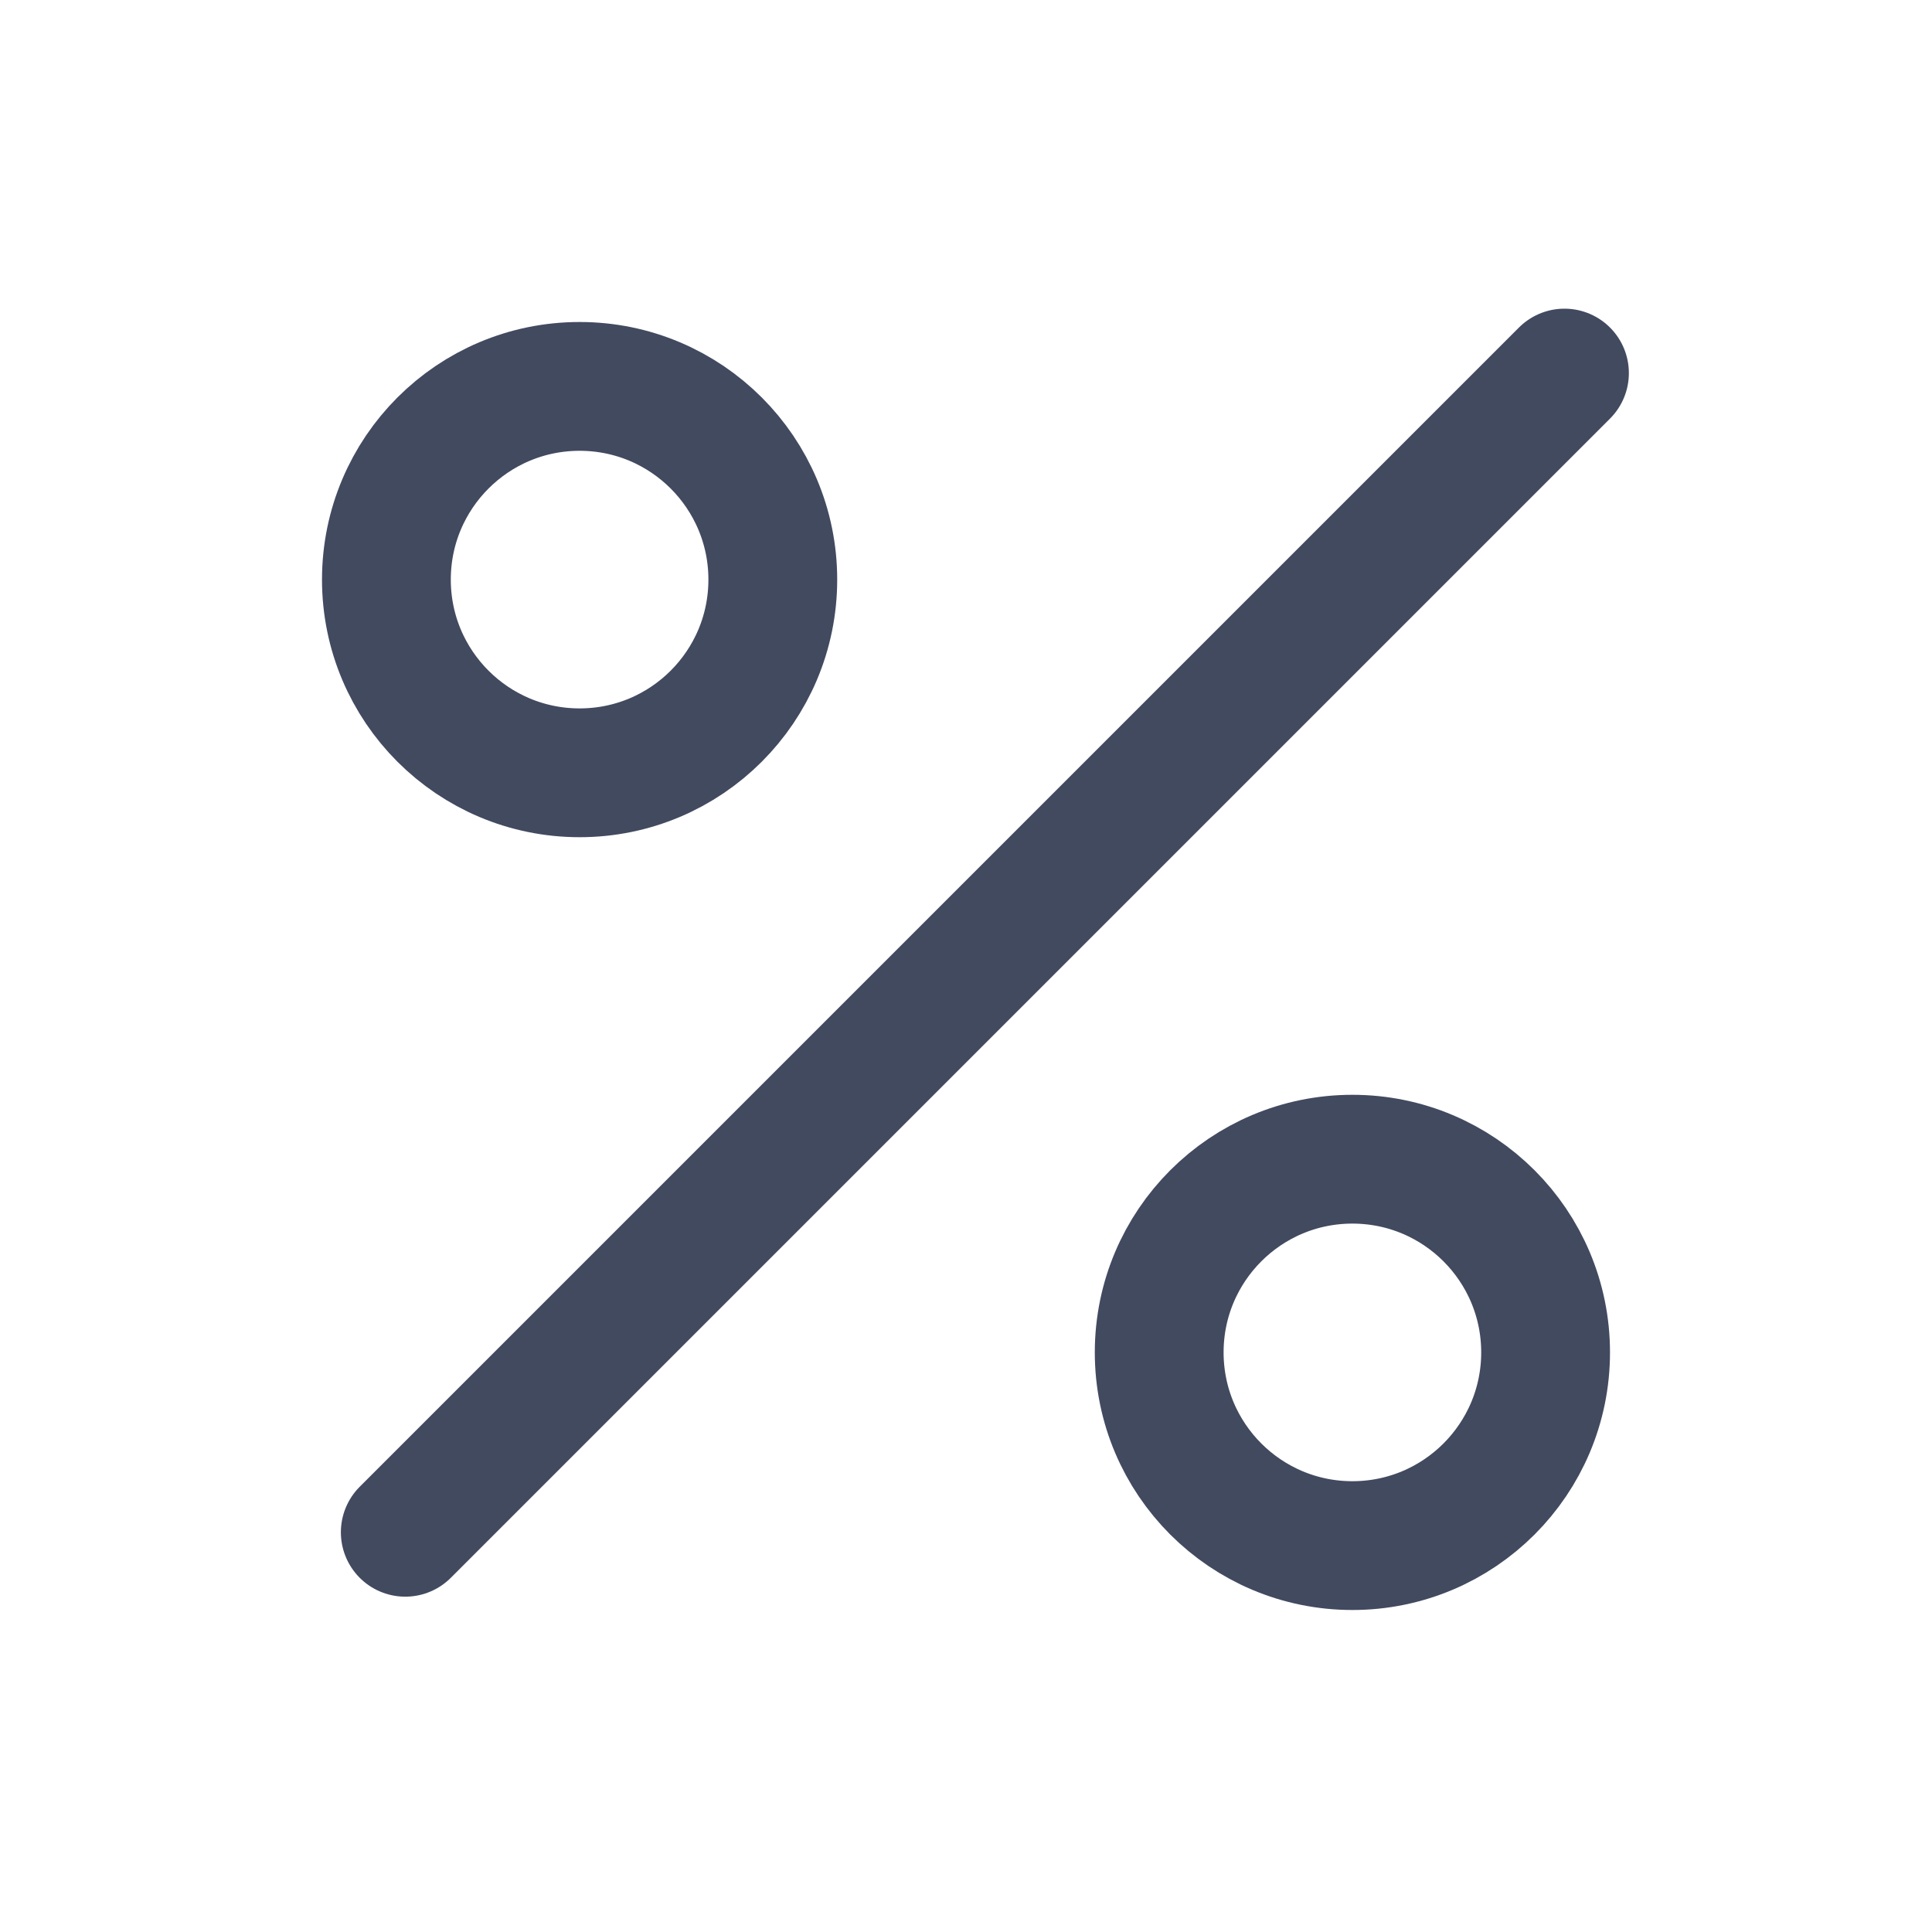
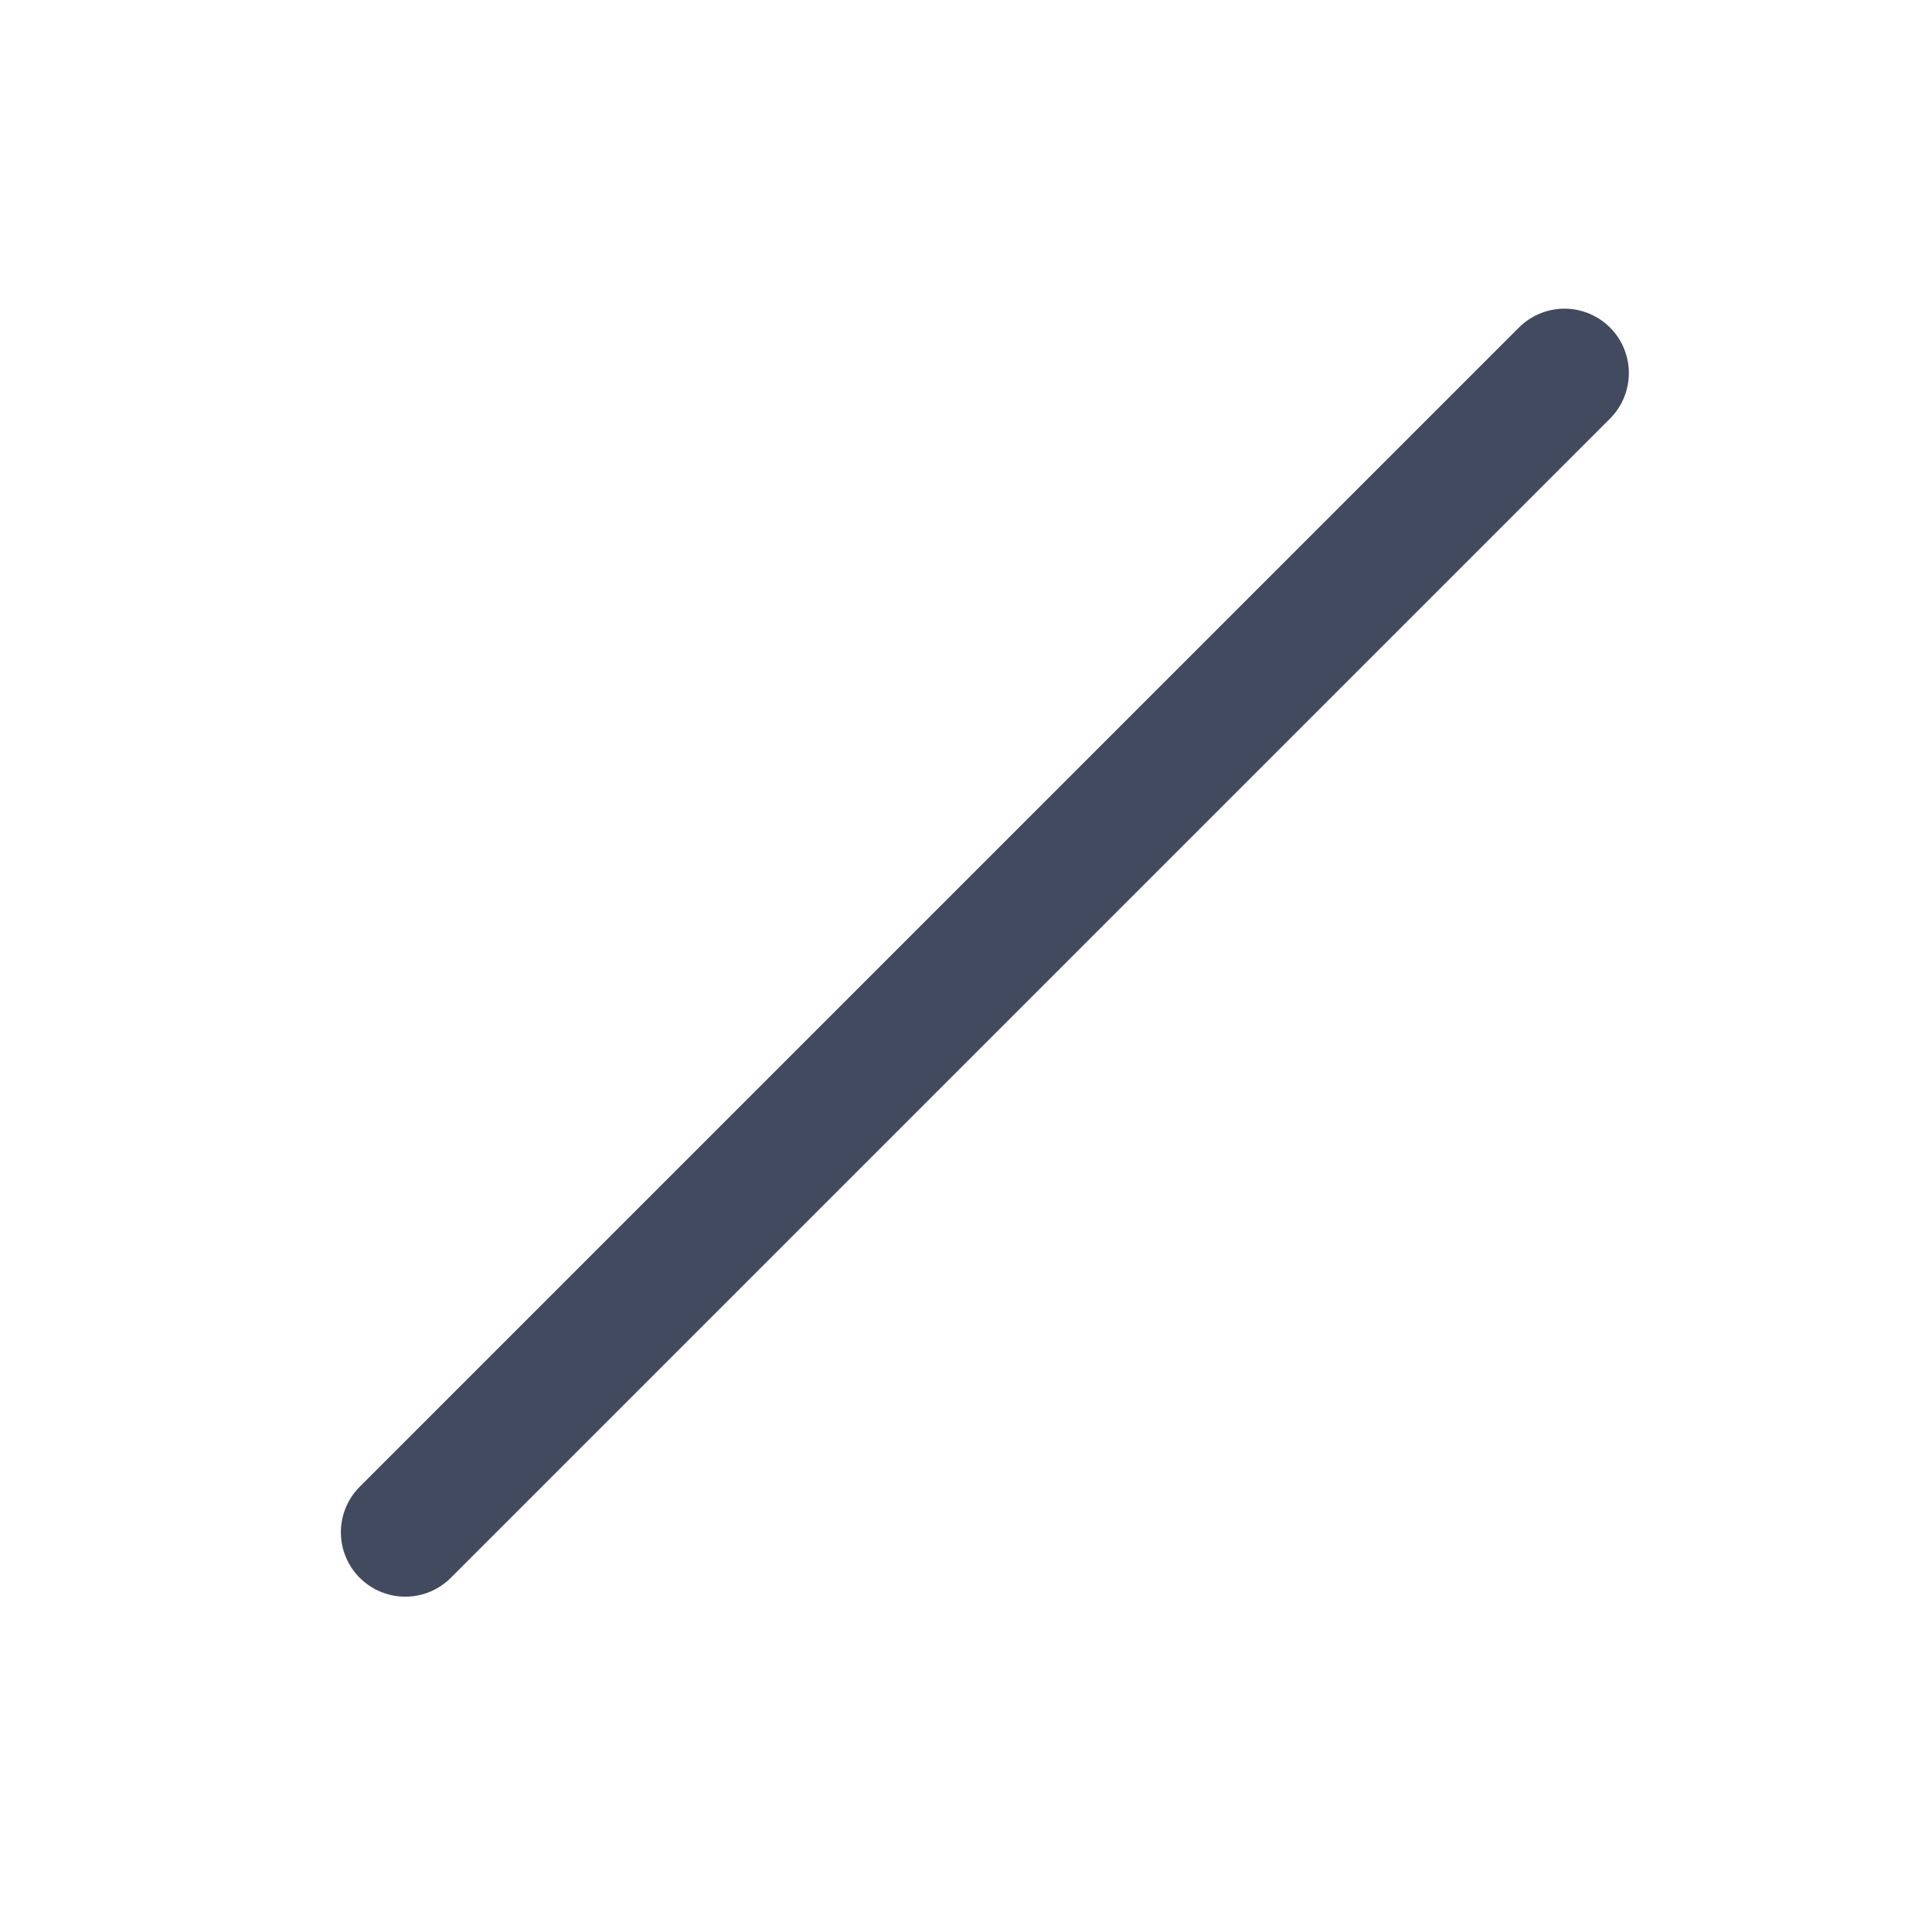
<svg xmlns="http://www.w3.org/2000/svg" width="60" height="60" viewBox="0 0 60 60" fill="none">
  <path d="M12.586 47.586L48.586 11.586" stroke="#424A60" stroke-width="4" stroke-linecap="round" />
-   <circle cx="18" cy="18" r="6" stroke="#424A60" stroke-width="4" />
-   <circle cx="42" cy="42" r="6" stroke="#424A60" stroke-width="4" />
</svg>